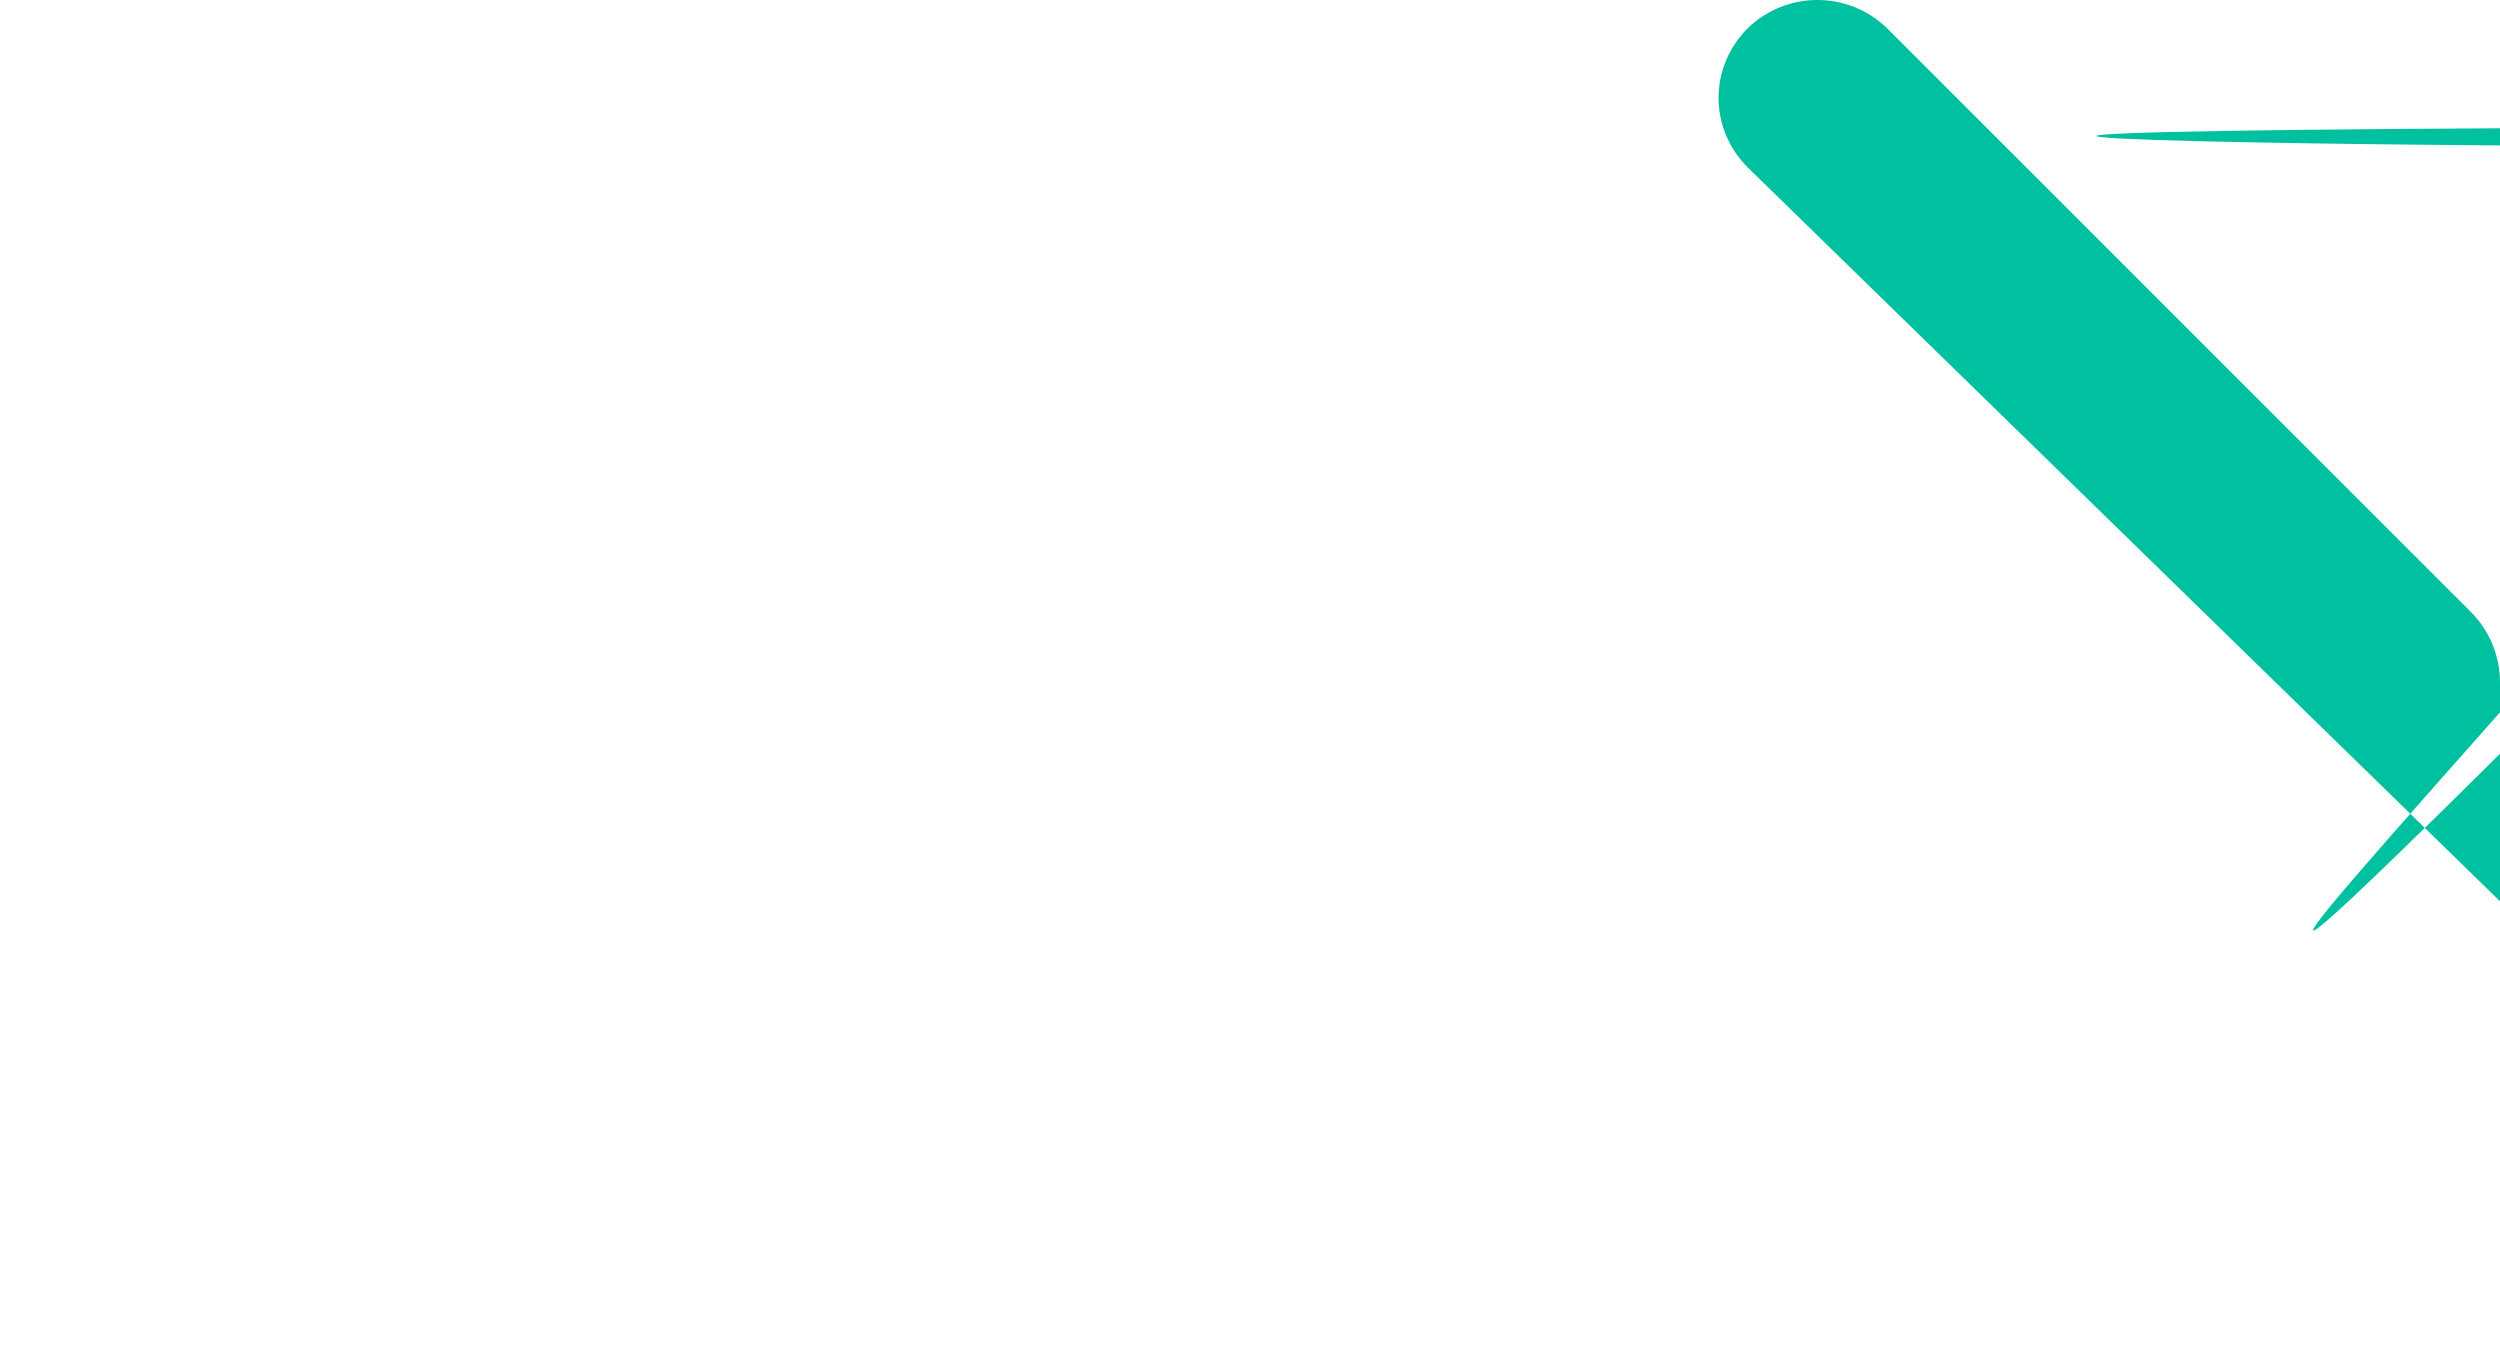
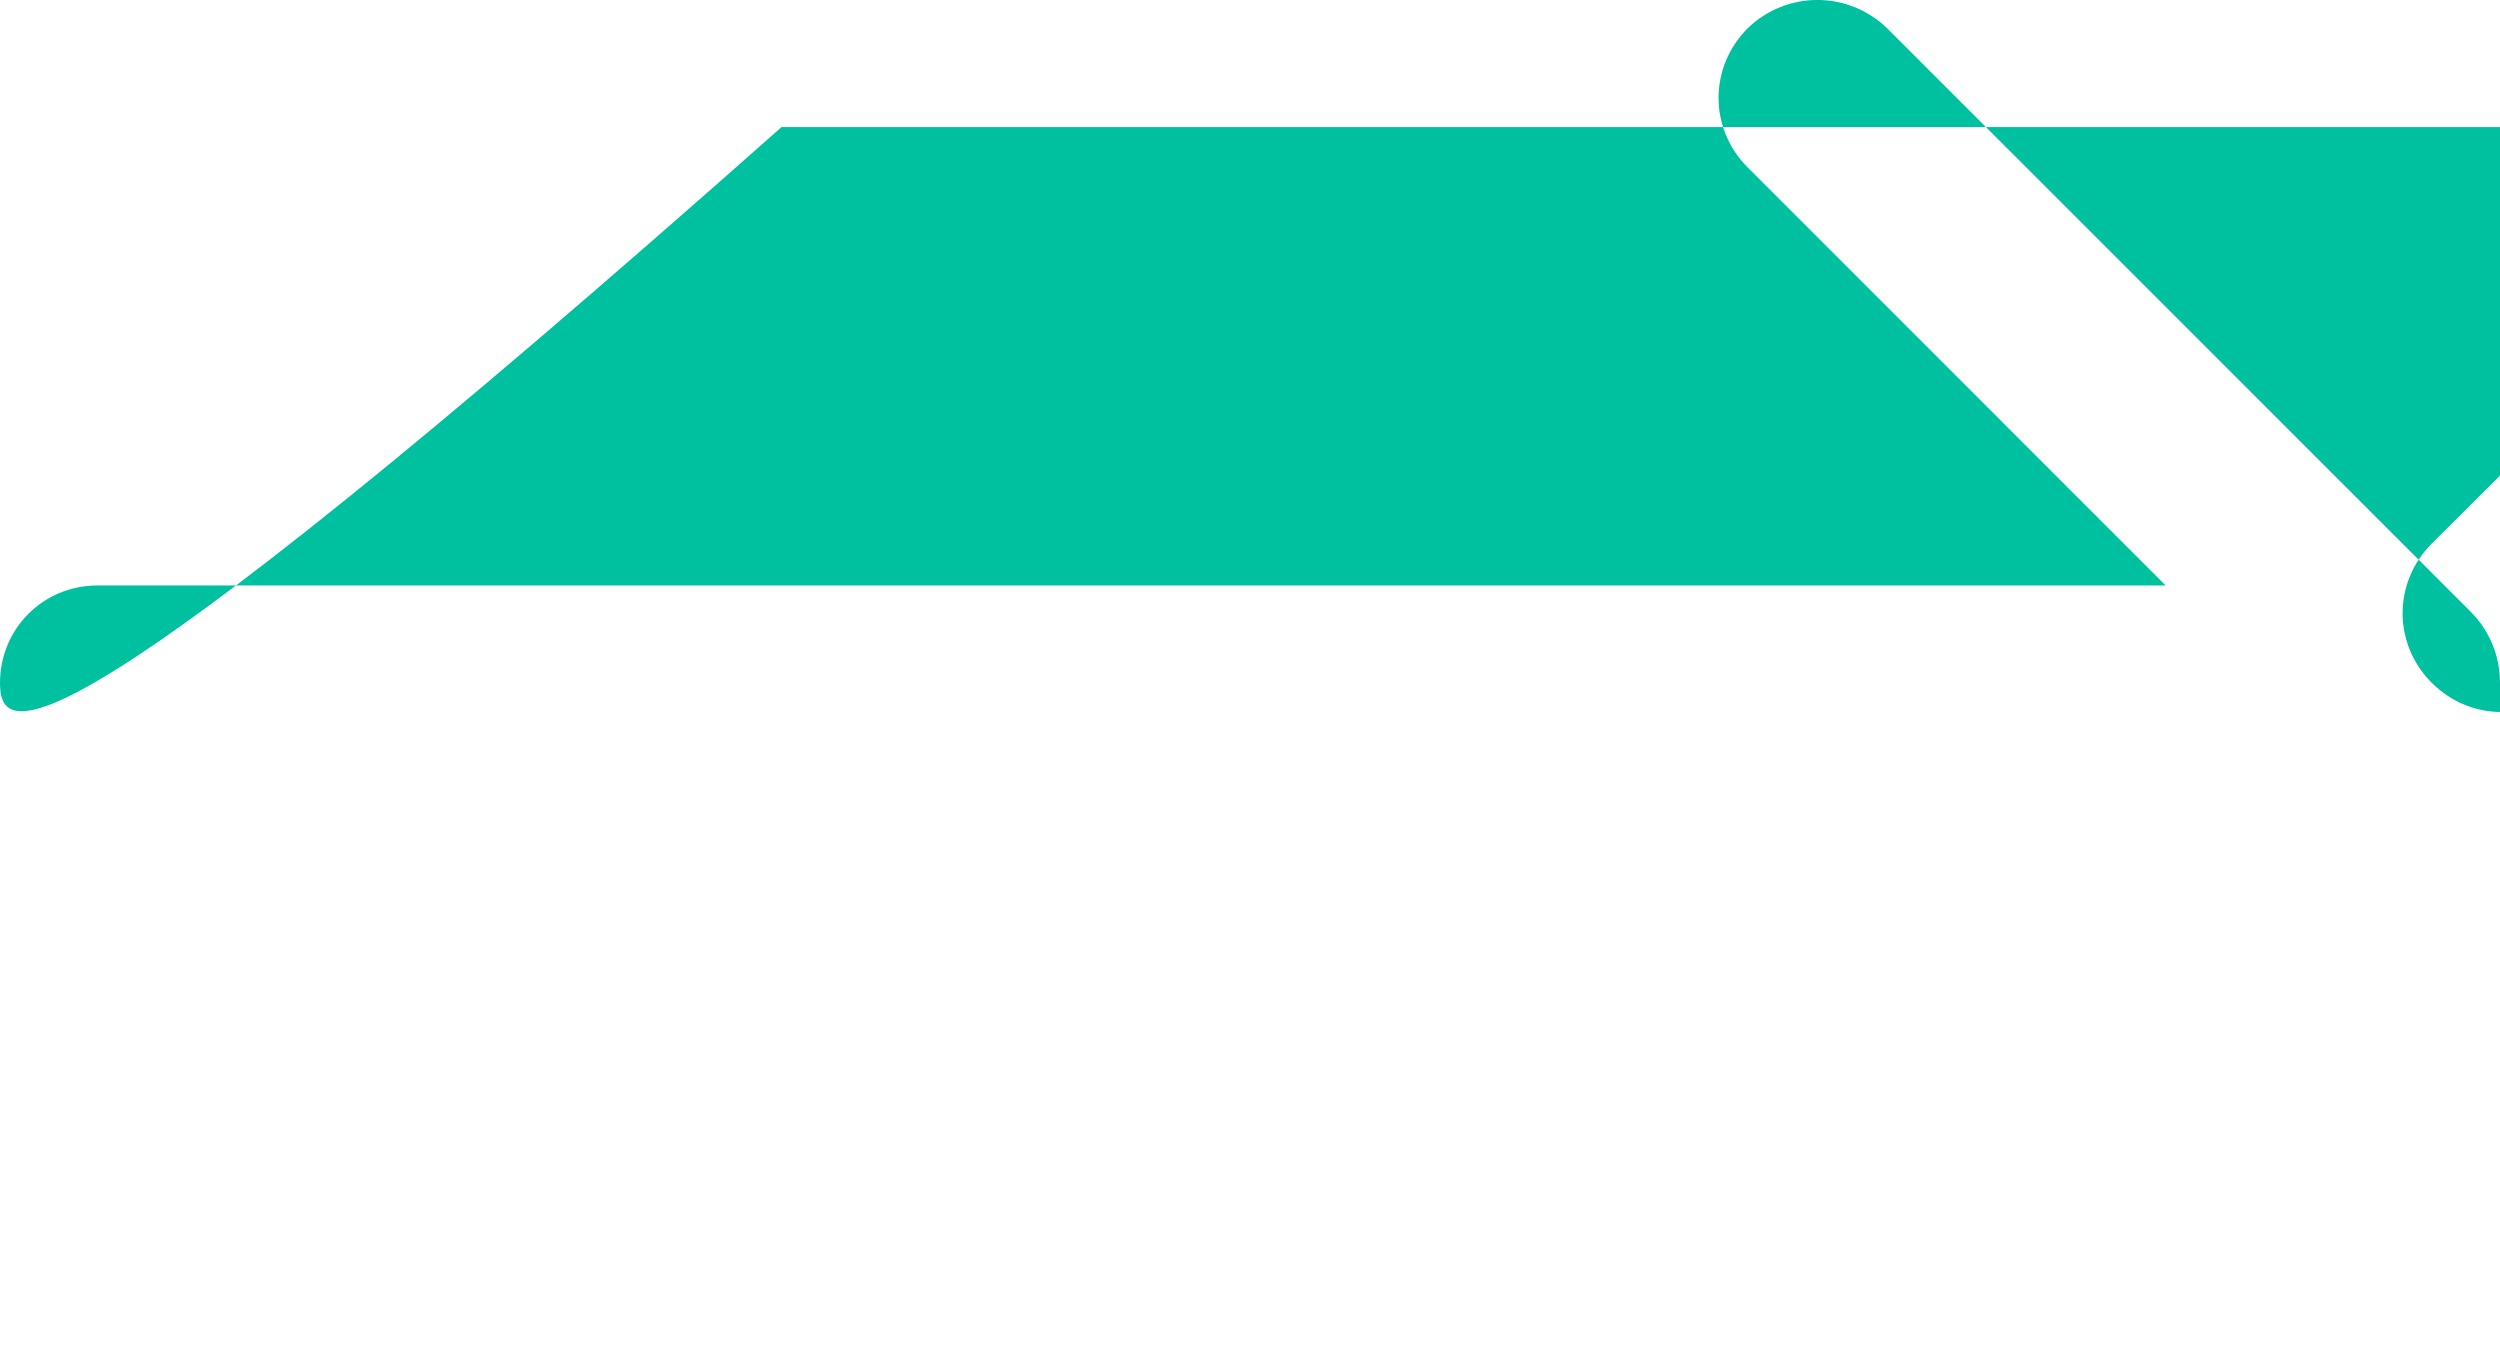
<svg xmlns="http://www.w3.org/2000/svg" width="25.181" height="13.767" viewBox="0 0 25.181 13.767">
-   <path fill="rgb(0,193,159)" fill-rule="evenodd" d="M17.604 1.687c-.392-.392-.392-1.01 0-1.403.392-.379 1.01-.379 1.403 0l5.88 5.879c.182.182.294.435.294.715-4.8e-7.28-.112.533-.294.716l-5.88 5.879c-.392.392-1.01.392-1.403-0-.392-.392-.392-1.01 0-1.403l4.21-4.195-20.832-0C.435 7.875-9e-7 7.426 1e-8 6.879c9.2e-7-.547.435-.982.982-.982l20.831 0-4.209-4.21z" />
+   <path fill="rgb(0,193,159)" fill-rule="evenodd" d="M17.604 1.687c-.392-.392-.392-1.01 0-1.403.392-.379 1.01-.379 1.403 0l5.88 5.879c.182.182.294.435.294.715-4.8e-7.28-.112.533-.294.716c-.392.392-1.01.392-1.403-0-.392-.392-.392-1.01 0-1.403l4.21-4.195-20.832-0C.435 7.875-9e-7 7.426 1e-8 6.879c9.2e-7-.547.435-.982.982-.982l20.831 0-4.209-4.21z" />
</svg>